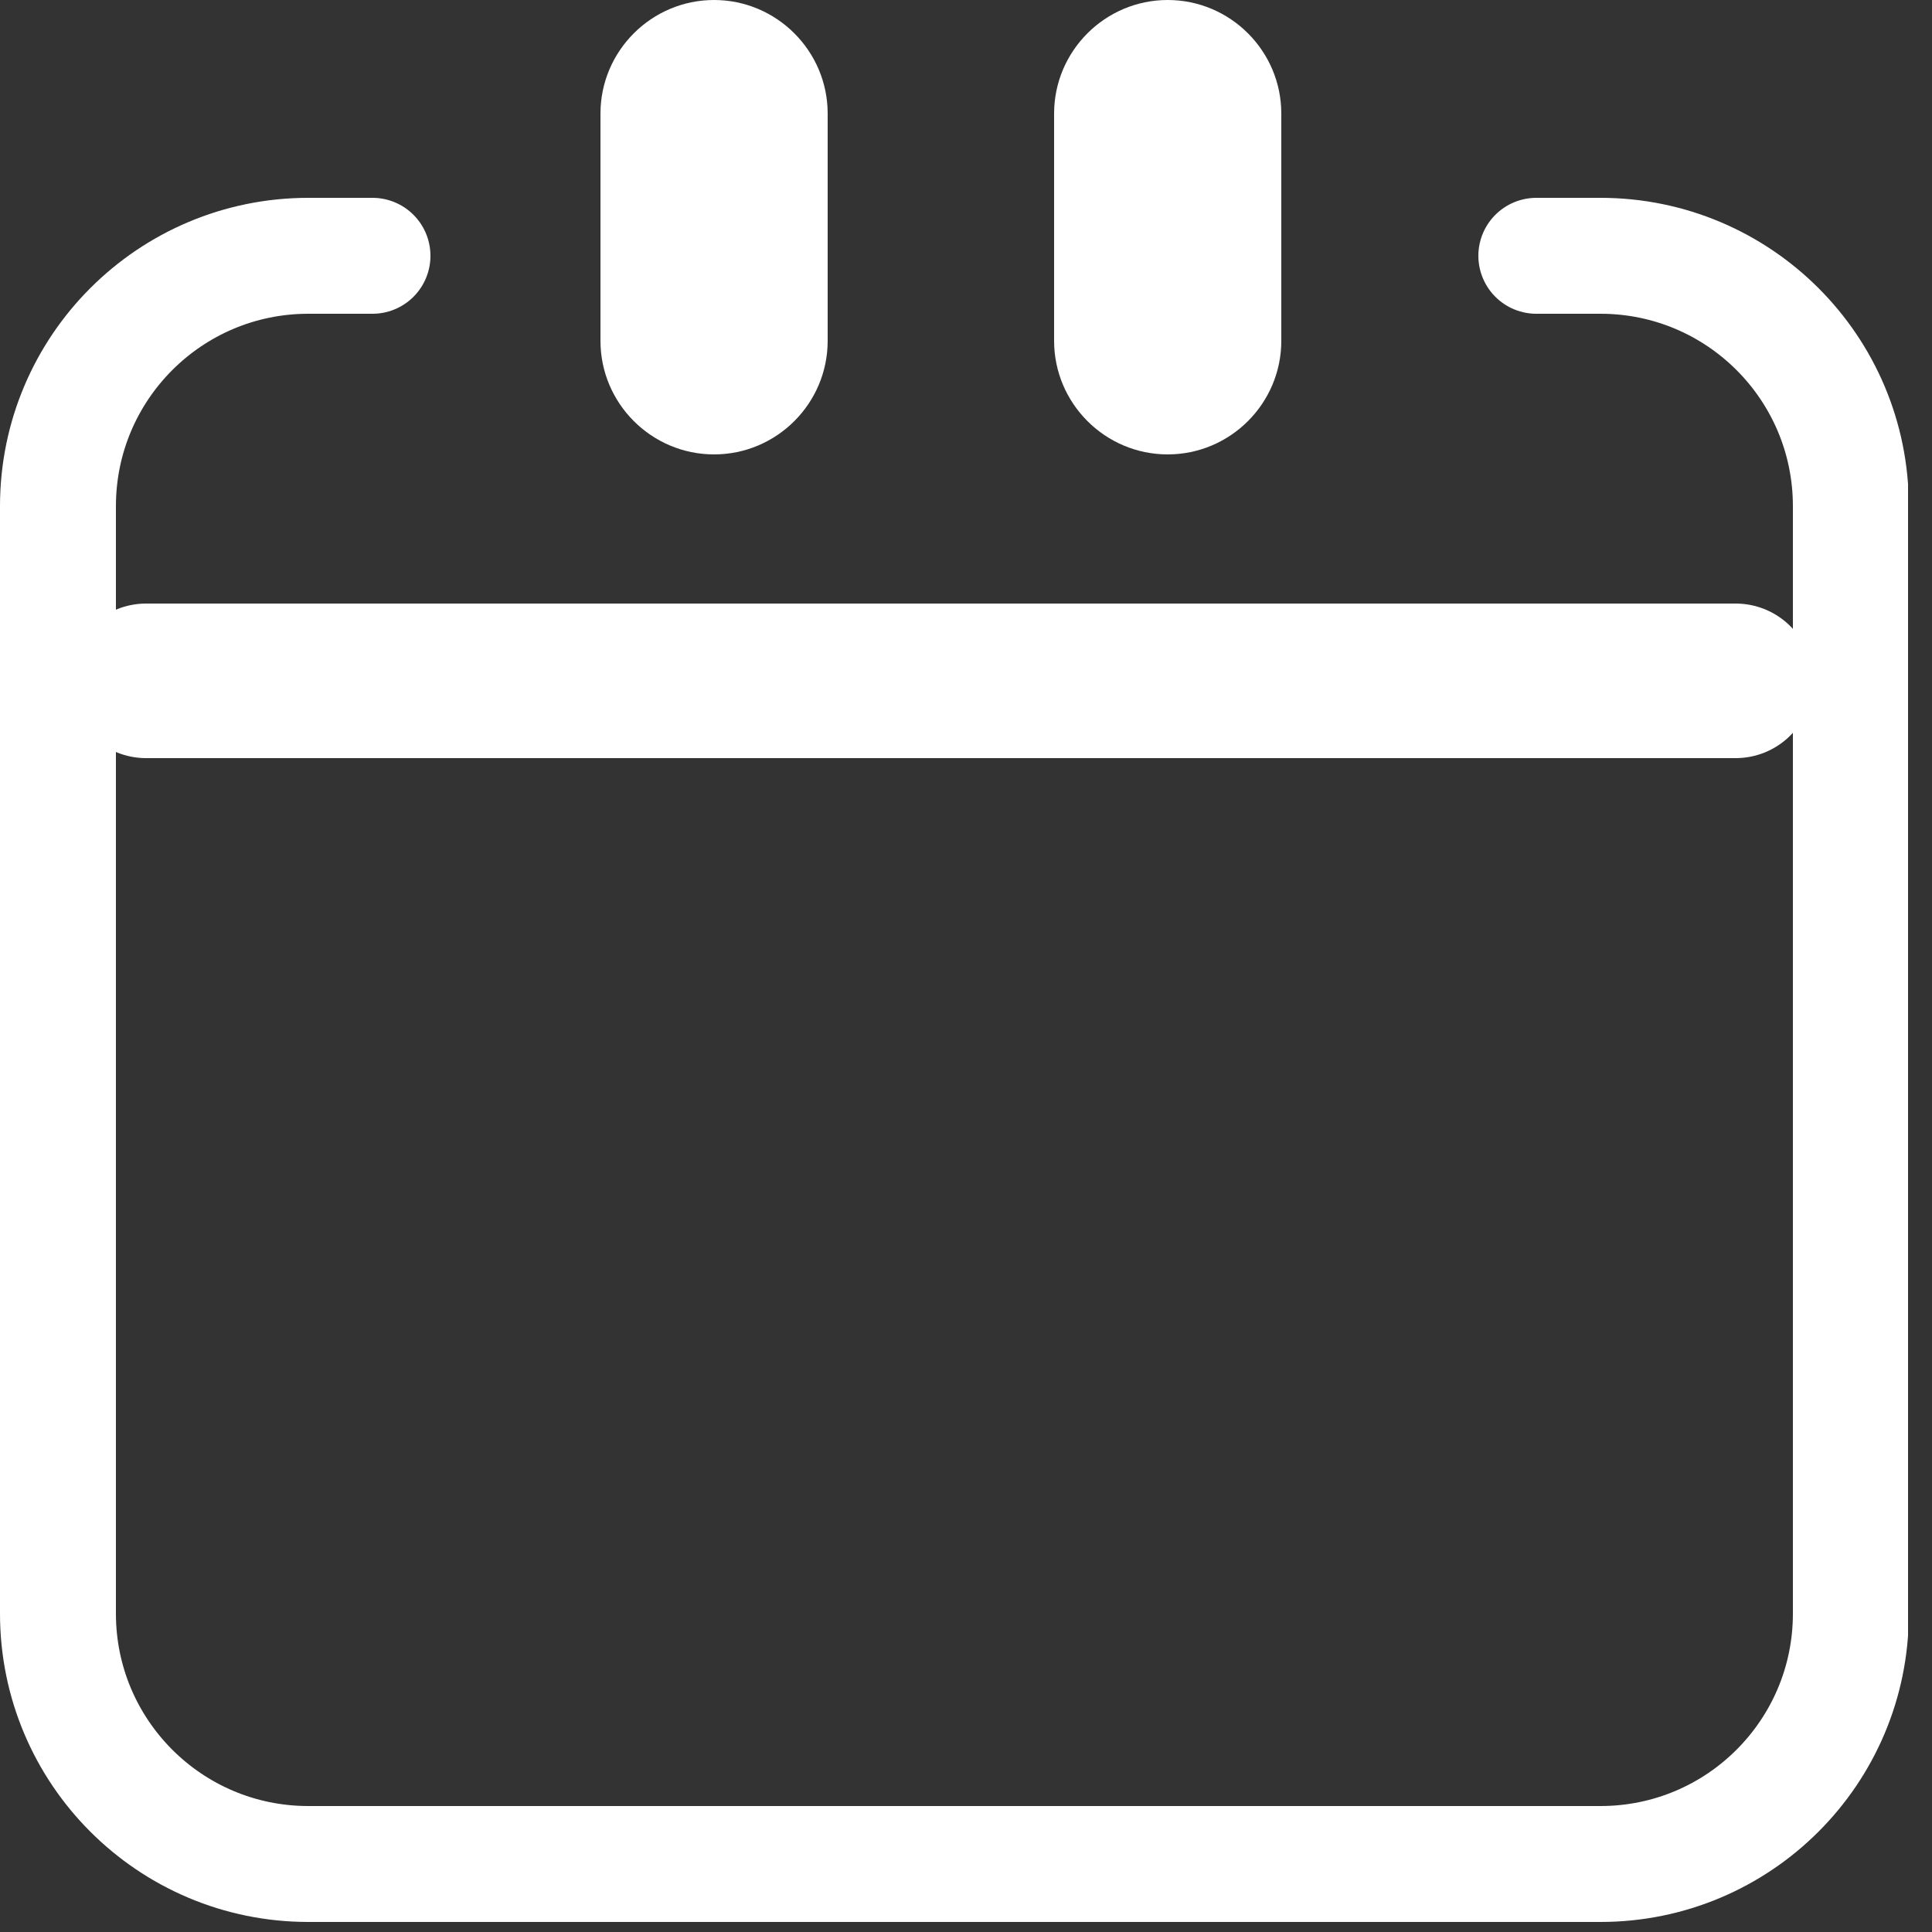
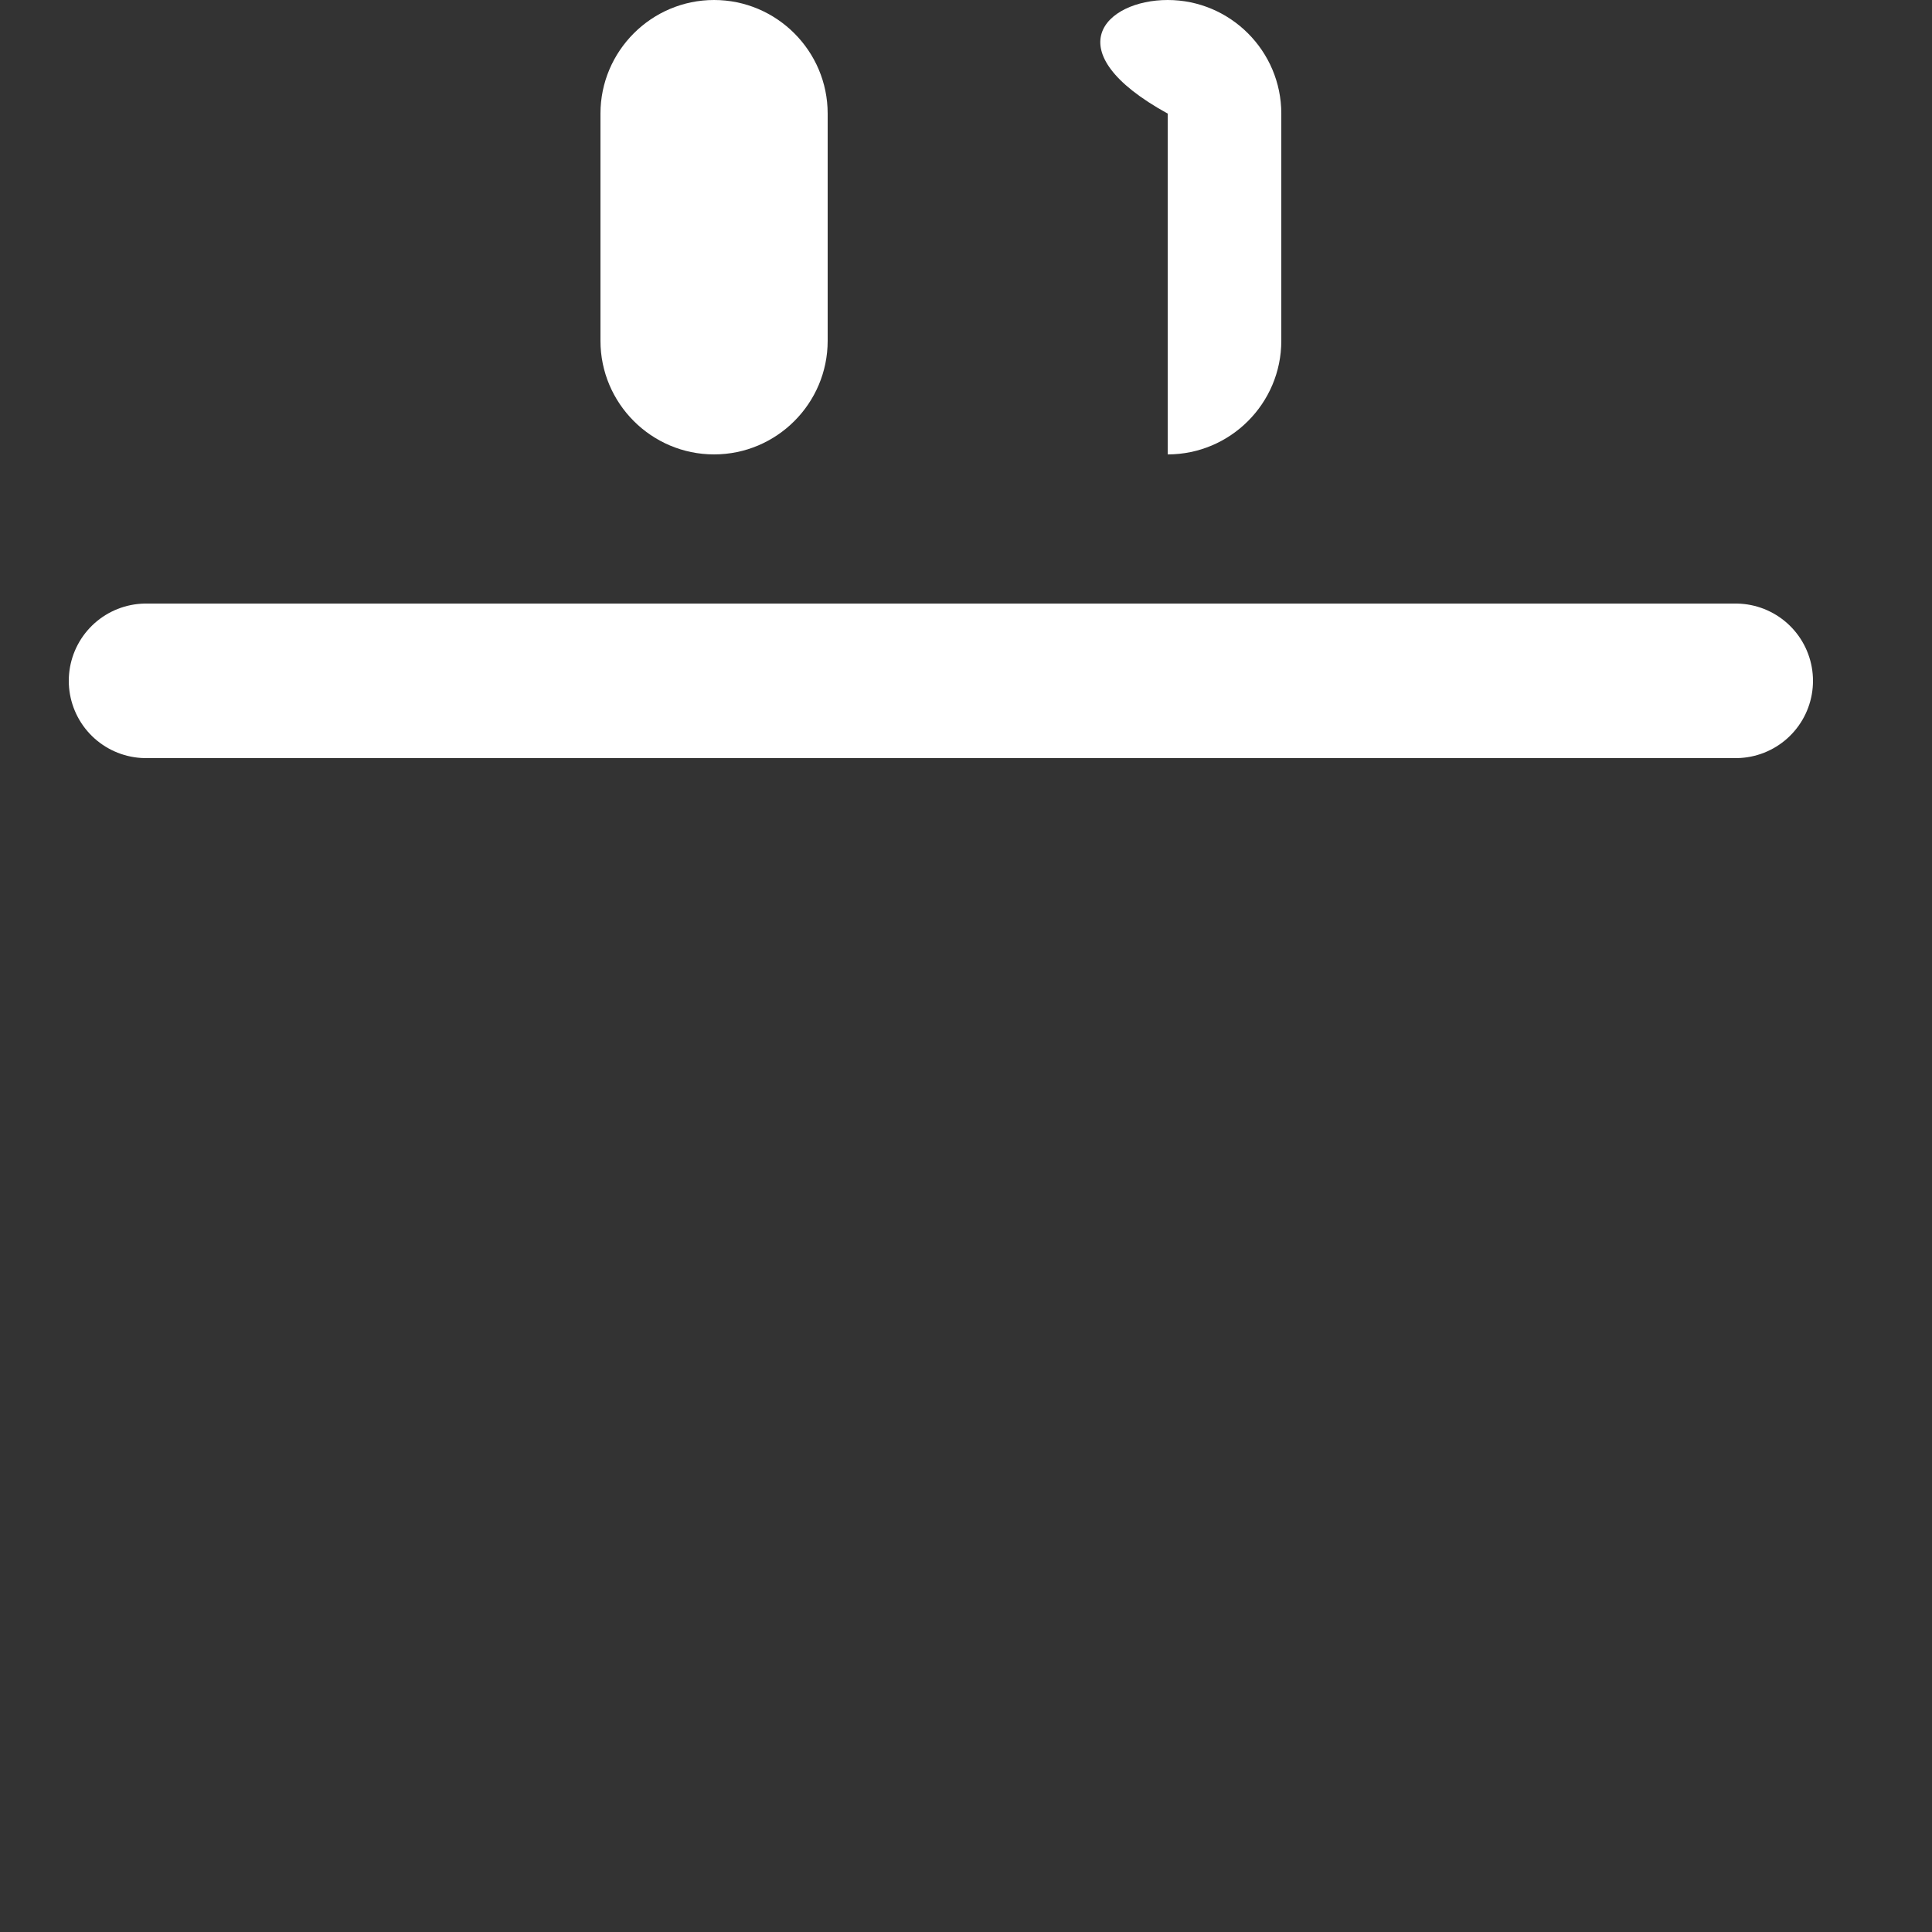
<svg xmlns="http://www.w3.org/2000/svg" width="25" height="25" viewBox="0 0 25 25" fill="none">
  <rect x="0" y="0" width="25" height="25" fill="#333333" stroke="none" />
  <g clip-path="url(#clip0_3_317)">
-     <path d="M4.82 3.31H3.99C2.2 3.31 0.75 4.76 0.75 6.55V20.88C0.75 22.67 2.2 24.12 3.99 24.12H20.71C22.5 24.12 23.95 22.67 23.95 20.88V6.55C23.95 4.76 22.5 3.31 20.71 3.31H19.88" stroke="white" stroke-width="1.5" stroke-miterlimit="10" stroke-linecap="round" />
    <path d="M1.89 8.81H22.46" stroke="white" stroke-width="2" stroke-miterlimit="10" stroke-linecap="round" />
-     <path d="M16.58 4.41C16.58 5.22 15.92 5.88 15.11 5.88C14.3 5.88 13.64 5.22 13.64 4.41V1.47C13.64 0.66 14.3 0 15.11 0C15.92 0 16.58 0.66 16.58 1.47V4.41Z" fill="white" />
+     <path d="M16.58 4.41C16.58 5.22 15.92 5.88 15.11 5.88V1.47C13.64 0.66 14.3 0 15.11 0C15.92 0 16.58 0.66 16.58 1.47V4.41Z" fill="white" />
    <path d="M10.71 4.41C10.71 5.22 10.05 5.88 9.24 5.88C8.43 5.88 7.77 5.22 7.77 4.41V1.47C7.77 0.66 8.43 0 9.24 0C10.05 0 10.71 0.66 10.71 1.47V4.41Z" fill="white" />
  </g>
  <defs>
    <clipPath id="clip0_3_317">
      <rect width="24.69" height="24.87" fill="white" />
    </clipPath>
  </defs>
</svg>